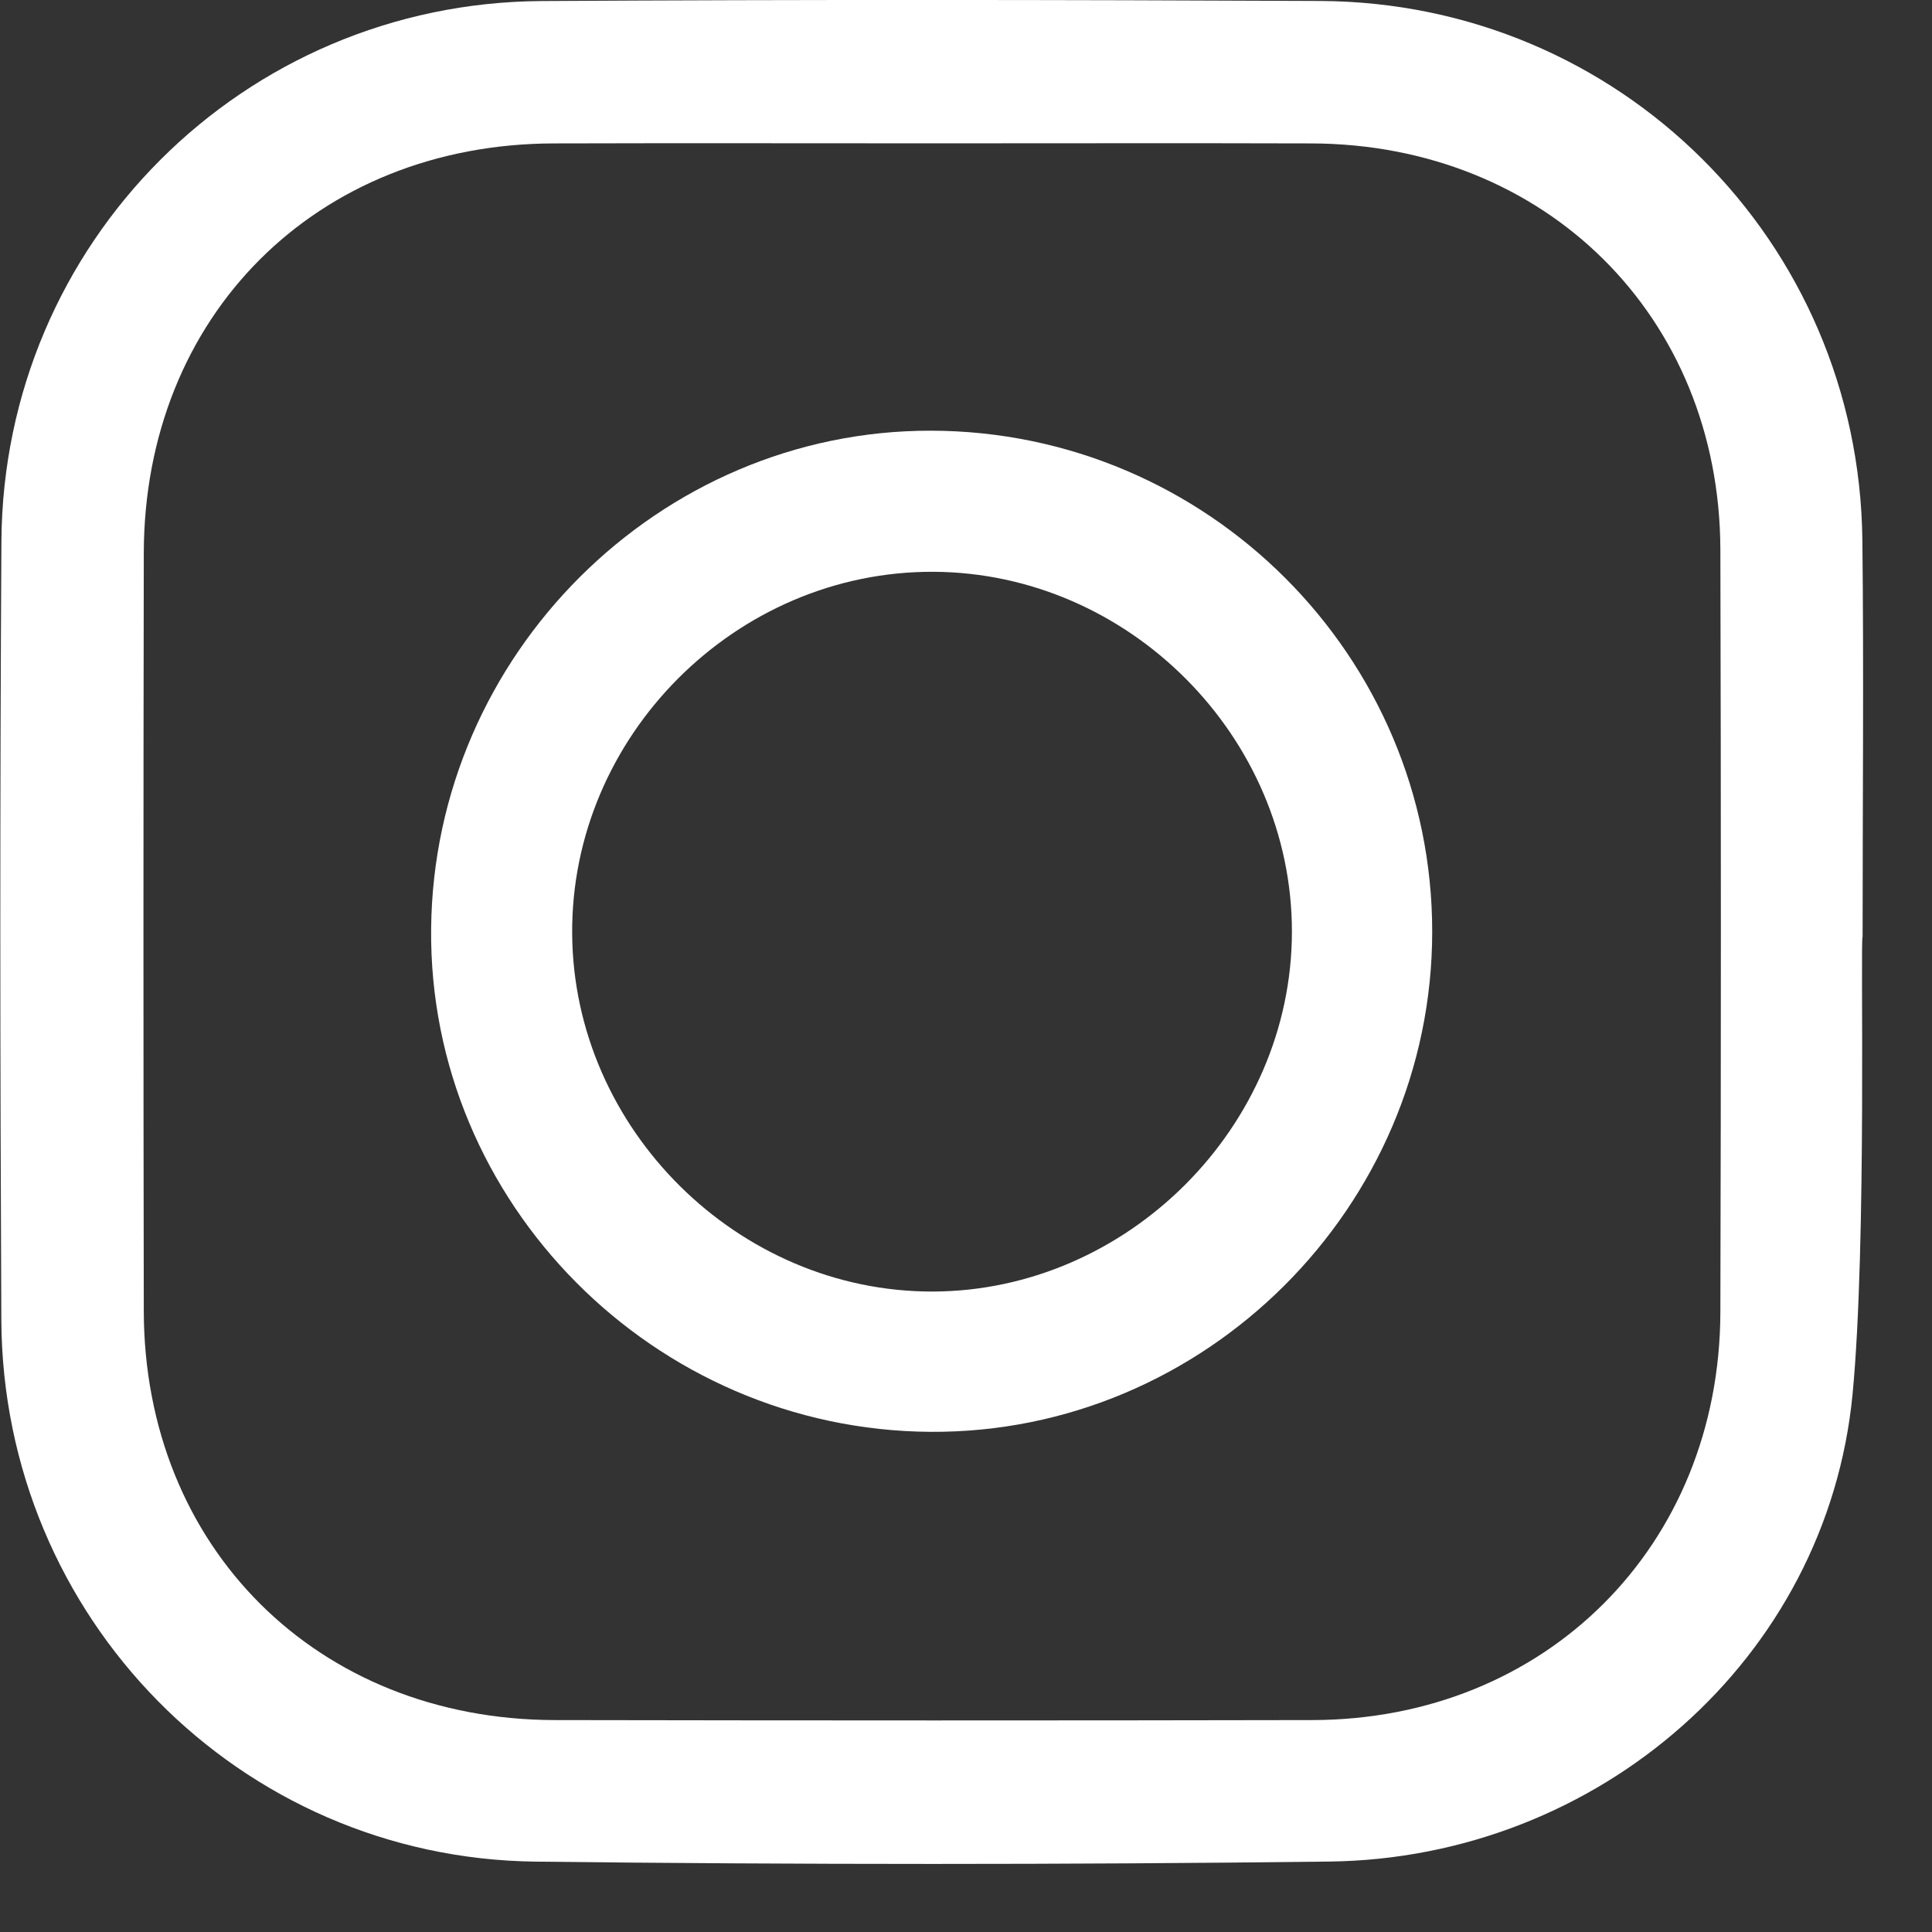
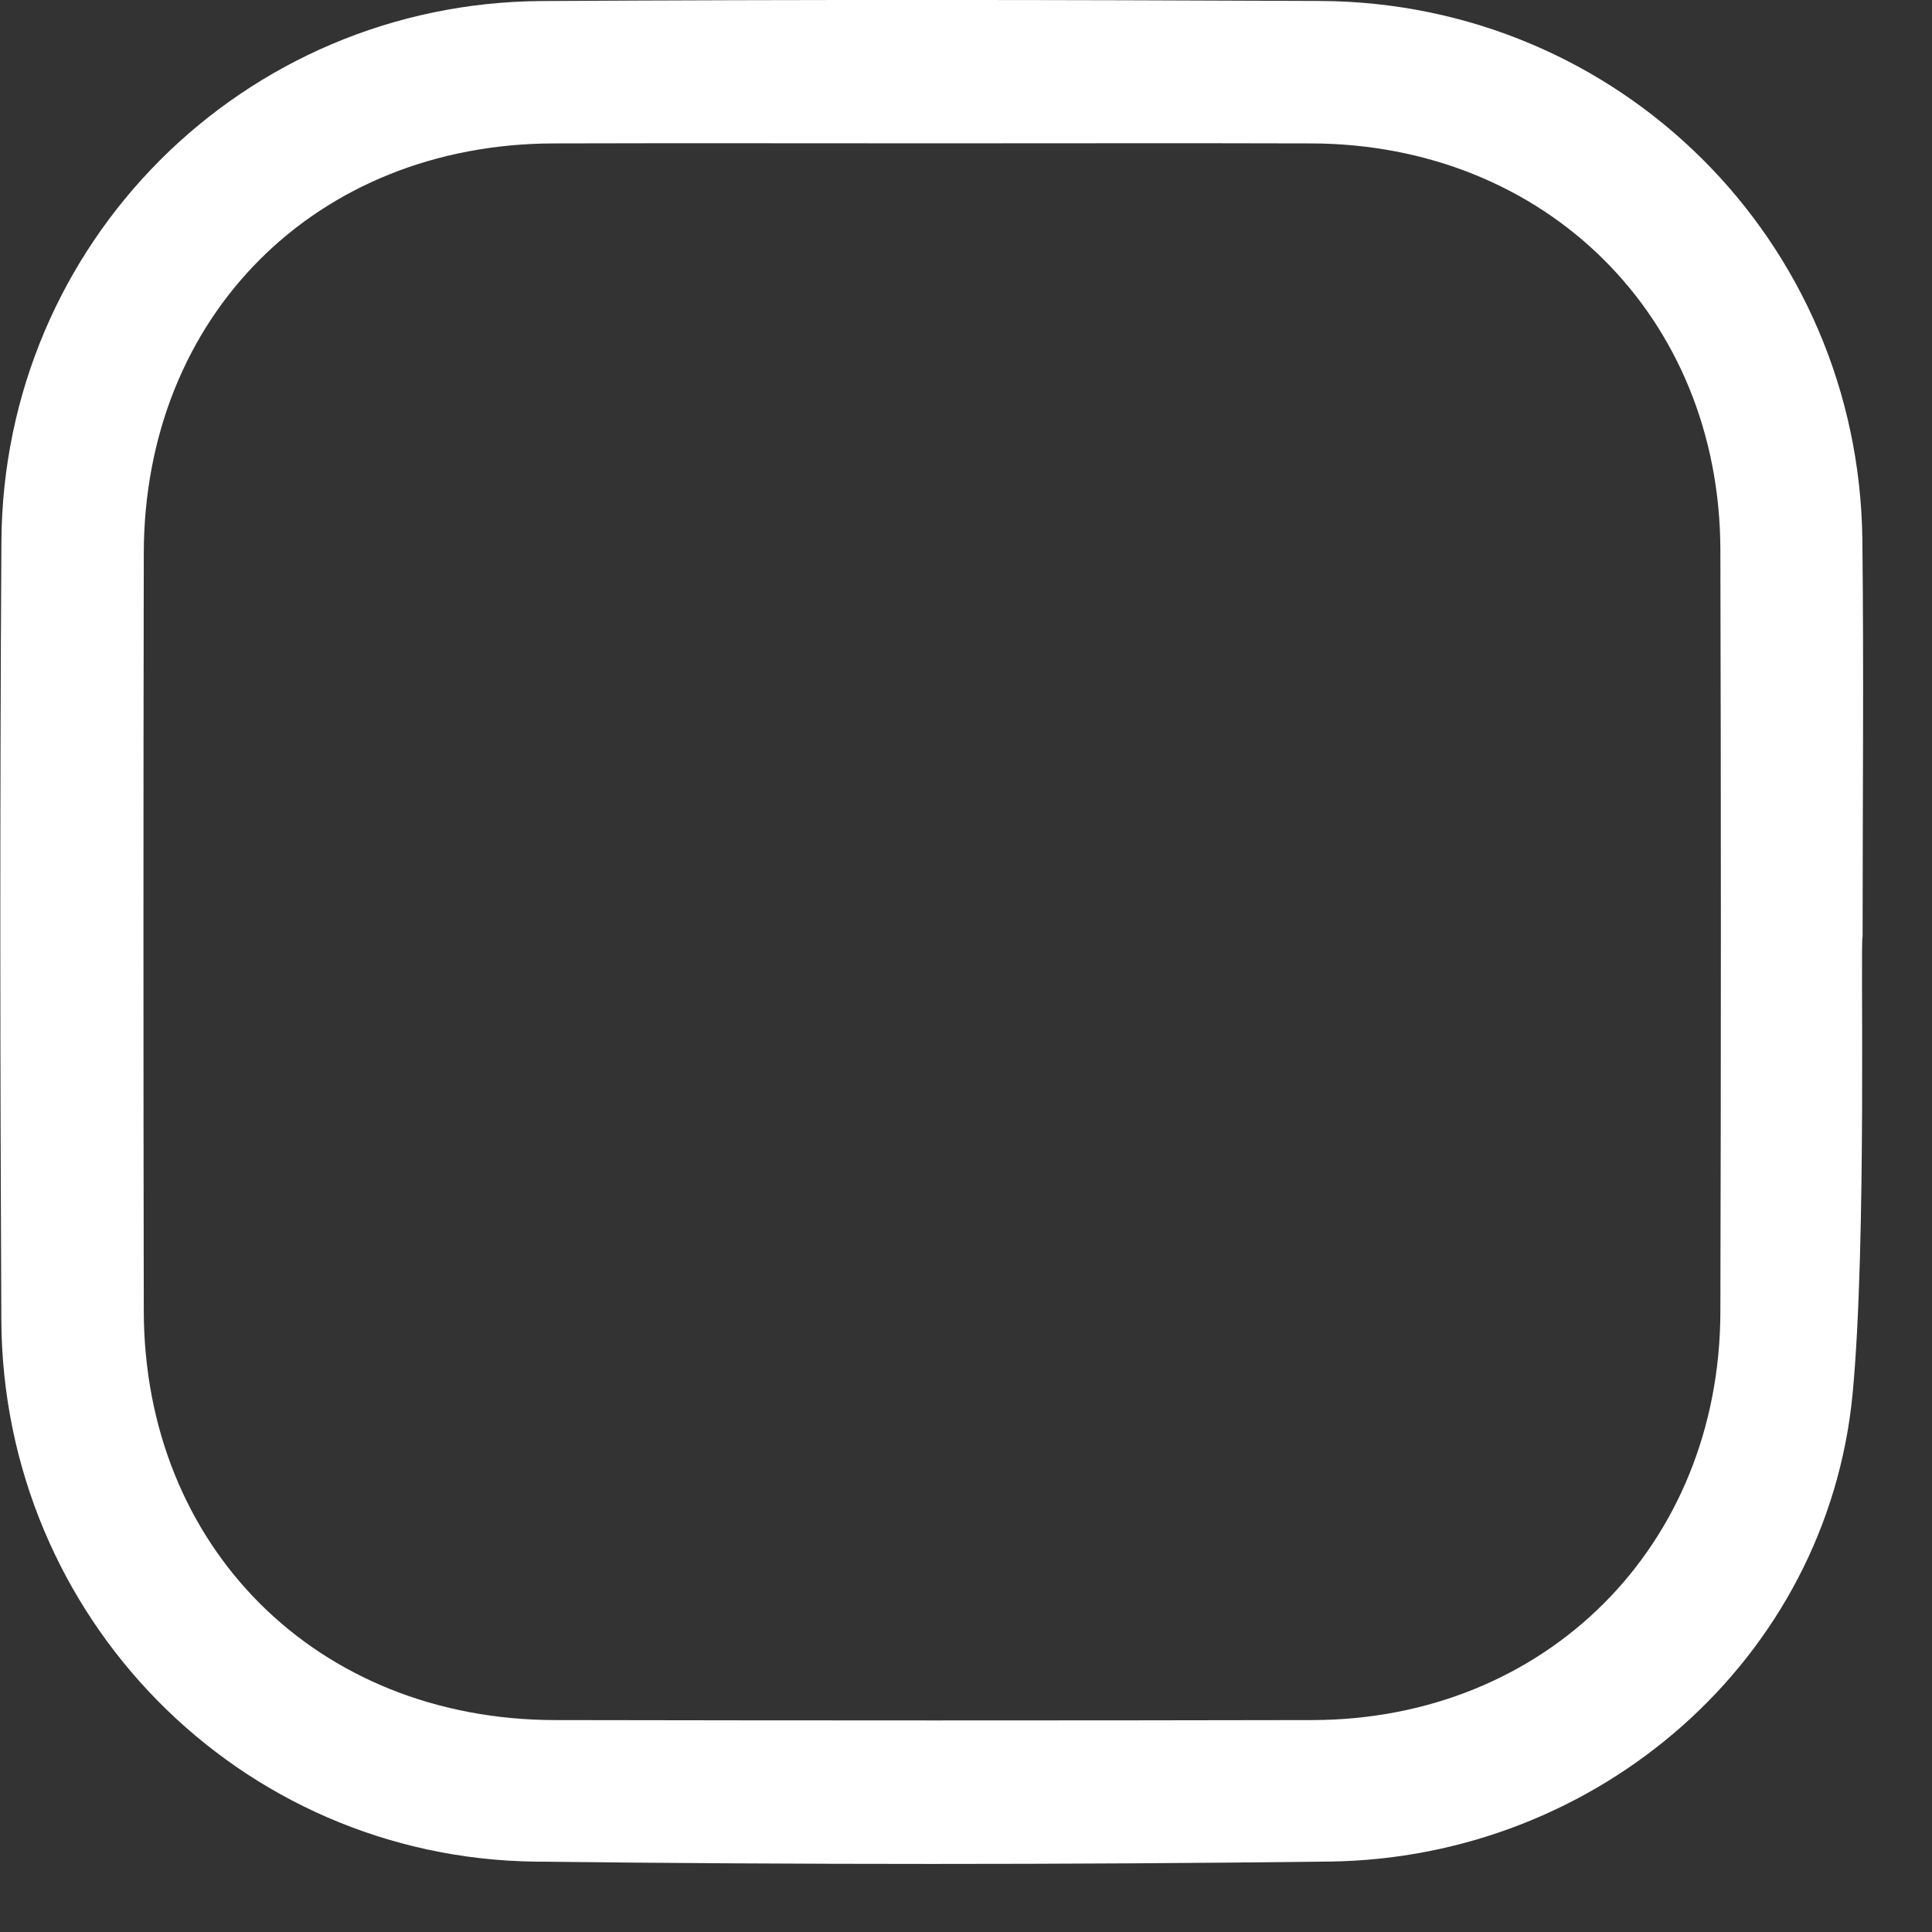
<svg xmlns="http://www.w3.org/2000/svg" width="100%" height="100%" viewBox="0 0 26 26" version="1.1" xml:space="preserve" style="fill-rule:evenodd;clip-rule:evenodd;stroke-linejoin:round;stroke-miterlimit:2;">
  <rect x="0" y="0" width="26" height="26" fill="#333333" stroke="none" />
  <g transform="matrix(1,0,0,1,-3542.49,-18.168)">
    <g transform="matrix(1,0,0,1,3456,0)">
      <g transform="matrix(1,0,0,1,99.073,41.327)">
        <path d="M0,-21.23C-1.711,-21.23 -3.421,-21.234 -5.132,-21.229C-8.327,-21.221 -10.643,-18.908 -10.648,-15.714C-10.654,-12.315 -10.654,-8.917 -10.648,-5.518C-10.643,-2.335 -8.313,-0.016 -5.116,-0.011C-1.717,-0.005 1.681,-0.004 5.08,-0.011C8.221,-0.018 10.56,-2.356 10.569,-5.5C10.578,-8.921 10.578,-12.342 10.569,-15.763C10.56,-18.9 8.218,-21.22 5.063,-21.229C3.376,-21.234 1.688,-21.23 0,-21.23M12.348,-4.397C12.005,-0.834 8.928,1.848 5.307,1.893C1.747,1.936 -1.815,1.935 -5.375,1.894C-9.365,1.847 -12.545,-1.396 -12.565,-5.393C-12.582,-8.886 -12.585,-12.378 -12.564,-15.87C-12.541,-19.89 -9.312,-23.12 -5.294,-23.145C-1.802,-23.166 1.691,-23.162 5.183,-23.146C9.21,-23.126 12.434,-19.916 12.48,-15.891C12.5,-14.111 12.483,-12.33 12.483,-10.55C12.45,-10.55 12.543,-6.43 12.348,-4.397" style="fill:white;fill-rule:nonzero;" />
      </g>
    </g>
    <g transform="matrix(1,0,0,1,3456,0)">
      <g transform="matrix(1,0,0,1,99.046,25.87)">
-         <path d="M0,9.679C2.62,9.67 4.828,7.458 4.83,4.838C4.832,2.212 2.635,0.005 0.006,-0.007C-2.653,-0.019 -4.875,2.207 -4.856,4.866C-4.838,7.492 -2.623,9.687 0,9.679M6.718,4.838C6.716,8.544 3.658,11.591 -0.036,11.567C-3.755,11.542 -6.79,8.484 -6.754,4.796C-6.719,1.11 -3.686,-1.912 -0.028,-1.906C3.692,-1.899 6.719,1.127 6.718,4.838" style="fill:white;fill-rule:nonzero;" />
-       </g>
+         </g>
    </g>
  </g>
</svg>